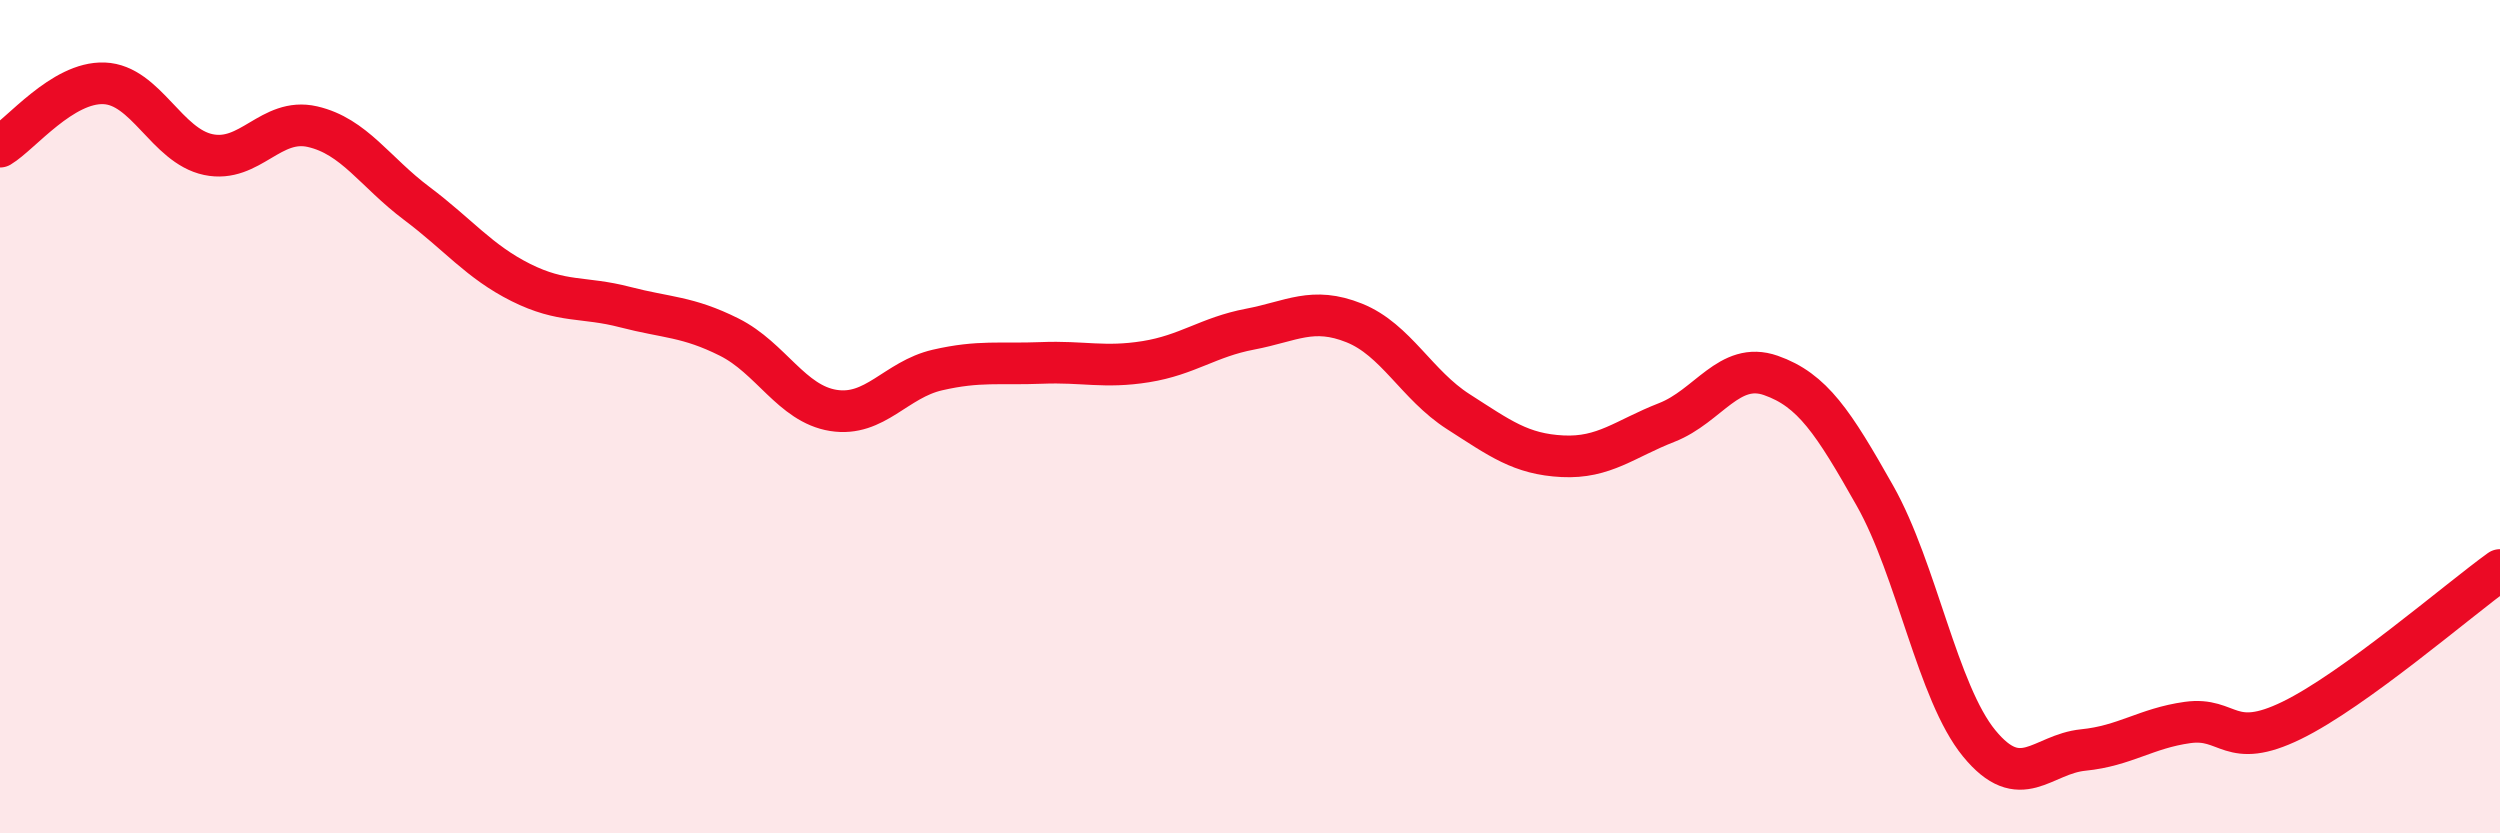
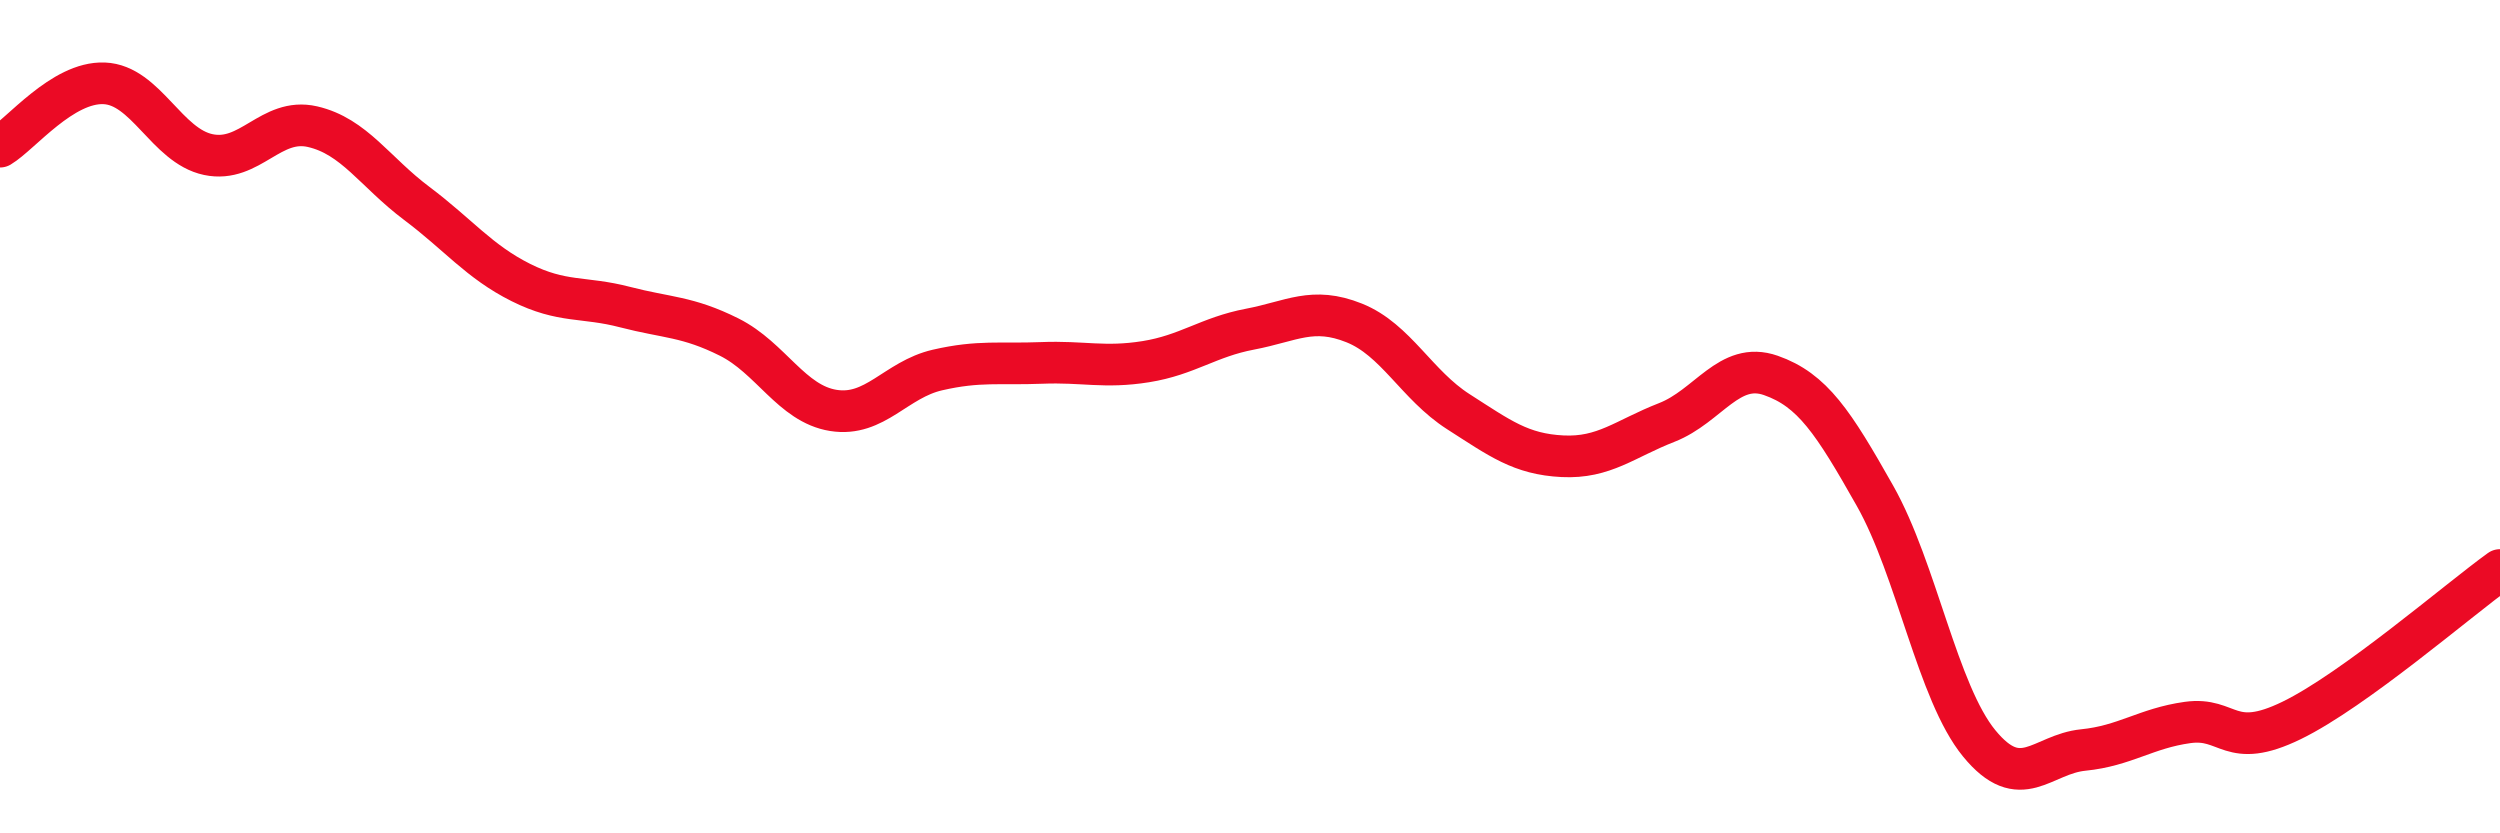
<svg xmlns="http://www.w3.org/2000/svg" width="60" height="20" viewBox="0 0 60 20">
-   <path d="M 0,3.52 C 0.5,3.22 1.5,1.96 2.5,2 C 3.5,2.04 4,3.5 5,3.71 C 6,3.92 6.5,2.81 7.5,3.04 C 8.5,3.27 9,4.13 10,4.88 C 11,5.63 11.5,6.28 12.5,6.78 C 13.5,7.28 14,7.11 15,7.37 C 16,7.63 16.5,7.59 17.5,8.09 C 18.5,8.59 19,9.69 20,9.85 C 21,10.01 21.5,9.11 22.5,8.88 C 23.5,8.65 24,8.75 25,8.71 C 26,8.67 26.5,8.84 27.5,8.68 C 28.5,8.52 29,8.09 30,7.9 C 31,7.71 31.5,7.35 32.5,7.75 C 33.5,8.15 34,9.24 35,9.88 C 36,10.52 36.5,10.9 37.5,10.95 C 38.5,11 39,10.53 40,10.14 C 41,9.75 41.5,8.66 42.5,9.01 C 43.5,9.36 44,10.13 45,11.9 C 46,13.67 46.5,16.62 47.5,17.84 C 48.5,19.06 49,18.1 50,18 C 51,17.9 51.5,17.48 52.5,17.34 C 53.5,17.2 53.5,18.02 55,17.29 C 56.5,16.56 59,14.4 60,13.68L60 20L0 20Z" fill="#EB0A25" opacity="0.1" stroke-linecap="round" stroke-linejoin="round" />
  <path d="M 0,3.52 C 0.5,3.22 1.5,1.96 2.5,2 C 3.5,2.04 4,3.5 5,3.71 C 6,3.92 6.5,2.81 7.5,3.04 C 8.5,3.27 9,4.13 10,4.88 C 11,5.63 11.5,6.28 12.5,6.78 C 13.5,7.28 14,7.11 15,7.37 C 16,7.63 16.5,7.59 17.5,8.09 C 18.5,8.59 19,9.69 20,9.85 C 21,10.01 21.5,9.11 22.5,8.88 C 23.5,8.65 24,8.75 25,8.71 C 26,8.67 26.5,8.84 27.5,8.68 C 28.5,8.52 29,8.09 30,7.9 C 31,7.71 31.5,7.35 32.5,7.75 C 33.5,8.15 34,9.24 35,9.88 C 36,10.52 36.5,10.9 37.5,10.95 C 38.5,11 39,10.53 40,10.14 C 41,9.75 41.5,8.66 42.5,9.01 C 43.5,9.36 44,10.13 45,11.9 C 46,13.67 46.5,16.62 47.5,17.84 C 48.5,19.06 49,18.1 50,18 C 51,17.9 51.5,17.48 52.5,17.34 C 53.5,17.2 53.5,18.02 55,17.29 C 56.5,16.56 59,14.4 60,13.68" stroke="#EB0A25" stroke-width="1" fill="none" stroke-linecap="round" stroke-linejoin="round" />
</svg>